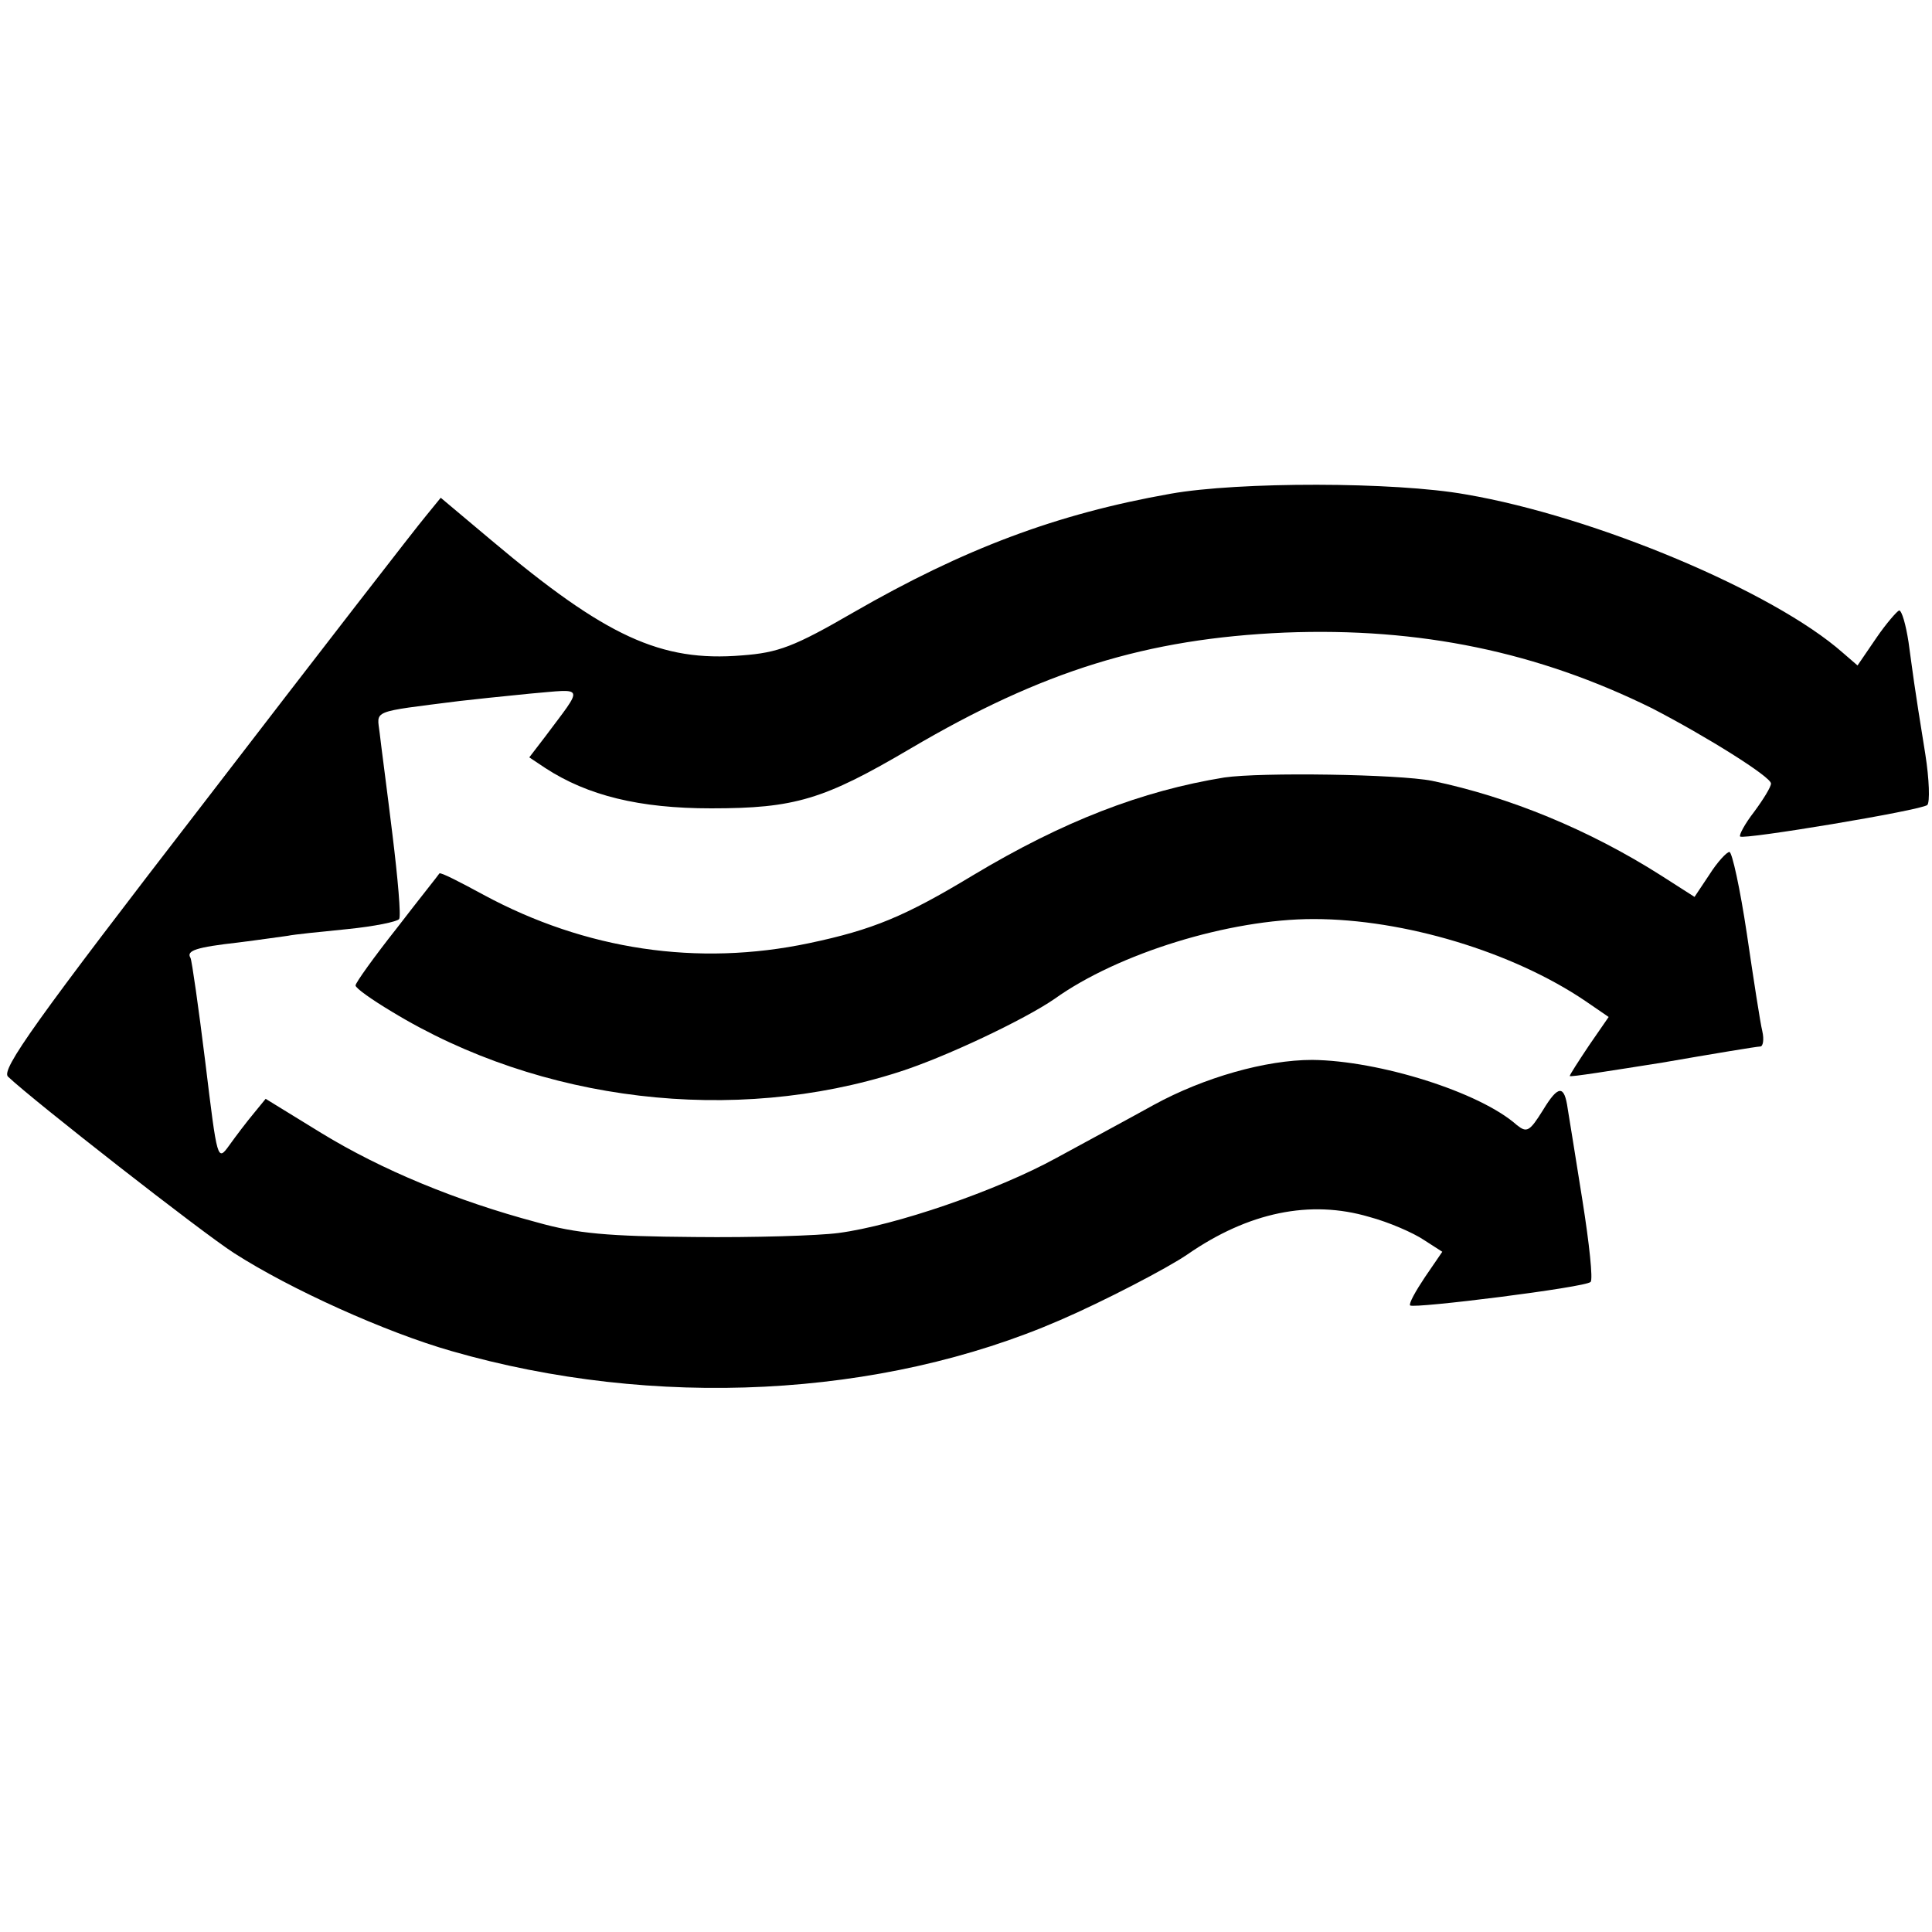
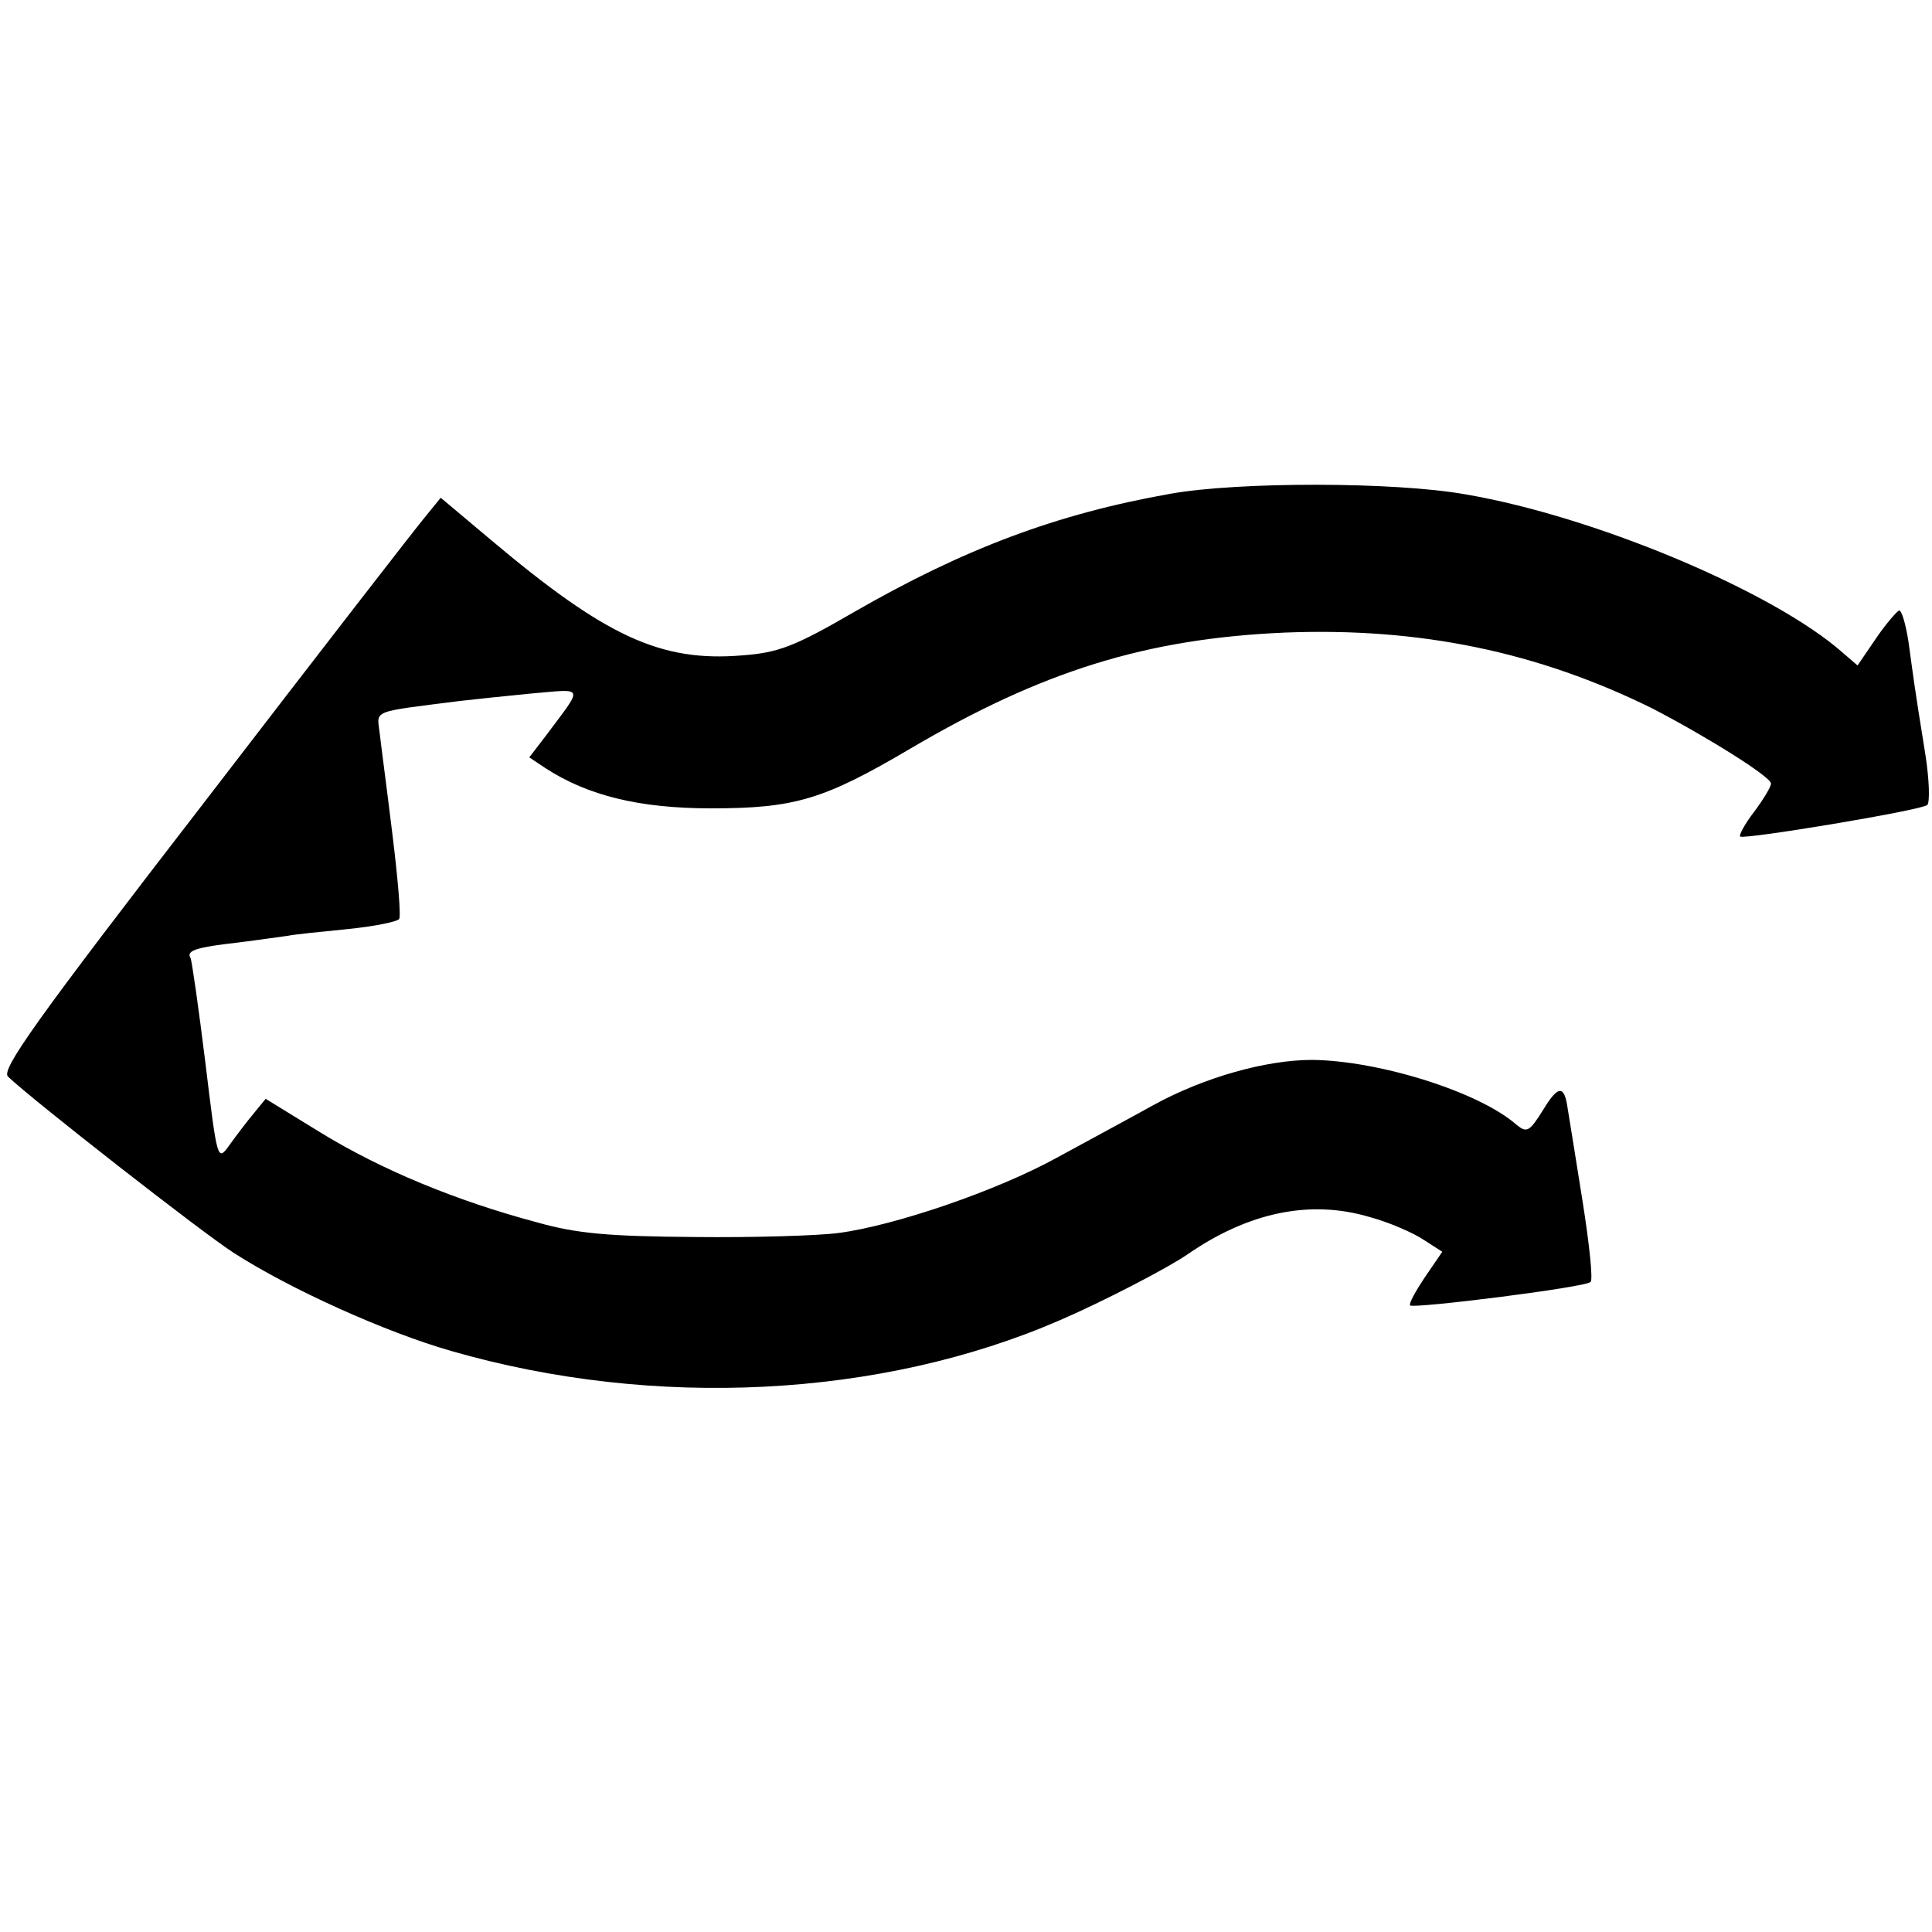
<svg xmlns="http://www.w3.org/2000/svg" version="1.0" width="288pt" height="288pt" viewBox="0 0 288 288" preserveAspectRatio="xMidYMid meet">
  <g transform="translate(0,288) scale(0.1,-0.1)" fill="#000000" stroke="none">
    <path d="M1745 2144 c-170 -30 -308 -82 -473 -177 -88 -51 -112 -60 -166 -64 -121 -10 -203 28 -374 172 l-75 63 -22 -27 c-12 -14 -160 -205 -329 -425 -254 -329 -305 -401 -294 -411 38 -36 290 -233 337 -263 84 -54 226 -118 324 -146 302 -87 640 -70 907 46 65 28 161 78 190 98 91 63 183 82 271 56 30 -8 66 -24 81 -34 l28 -18 -26 -38 c-14 -21 -24 -39 -22 -42 6 -5 262 27 269 35 4 3 -2 58 -12 121 -10 63 -20 125 -22 137 -5 36 -14 36 -37 -2 -20 -32 -24 -34 -39 -22 -55 49 -205 96 -305 97 -69 0 -161 -26 -236 -67 -36 -20 -101 -55 -145 -79 -89 -49 -241 -101 -325 -112 -30 -4 -127 -7 -215 -6 -128 1 -175 5 -235 22 -120 32 -231 78 -321 133 l-83 51 -18 -22 c-10 -12 -26 -33 -36 -47 -18 -25 -18 -24 -36 124 -10 81 -20 151 -22 155 -7 11 9 16 71 23 32 4 66 9 74 10 9 2 49 6 89 10 40 4 74 11 77 15 3 4 -2 61 -10 126 -8 66 -17 133 -19 151 -4 35 -15 31 119 48 17 2 64 7 105 11 83 7 81 14 22 -65 l-23 -30 24 -16 c63 -41 140 -60 247 -60 125 0 168 13 297 89 197 116 352 164 558 173 202 8 378 -29 548 -113 81 -42 177 -102 177 -112 0 -5 -11 -23 -25 -42 -14 -18 -23 -35 -21 -37 5 -5 270 39 279 47 4 4 3 38 -3 76 -18 111 -18 117 -25 167 -4 26 -10 47 -14 47 -3 -1 -19 -19 -34 -41 l-28 -41 -22 19 c-103 91 -369 203 -562 236 -106 19 -339 19 -440 1z" />
-     <path d="M1825 1721 c-123 -20 -240 -65 -375 -146 -101 -61 -149 -81 -244 -101 -166 -35 -333 -10 -485 72 -35 19 -64 34 -66 32 -1 -2 -30 -38 -63 -81 -34 -43 -62 -82 -62 -86 0 -4 24 -21 54 -39 222 -135 510 -169 756 -90 69 22 187 78 232 109 95 68 261 119 386 119 135 0 297 -49 405 -122 l35 -24 -29 -42 c-16 -24 -29 -44 -29 -46 0 -2 62 8 138 20 75 13 141 24 146 24 4 0 6 10 3 23 -3 12 -13 77 -23 145 -10 67 -22 122 -26 122 -4 0 -18 -15 -30 -34 l-22 -33 -50 32 c-107 68 -226 117 -341 141 -50 10 -256 13 -310 5z" />
  </g>
</svg>